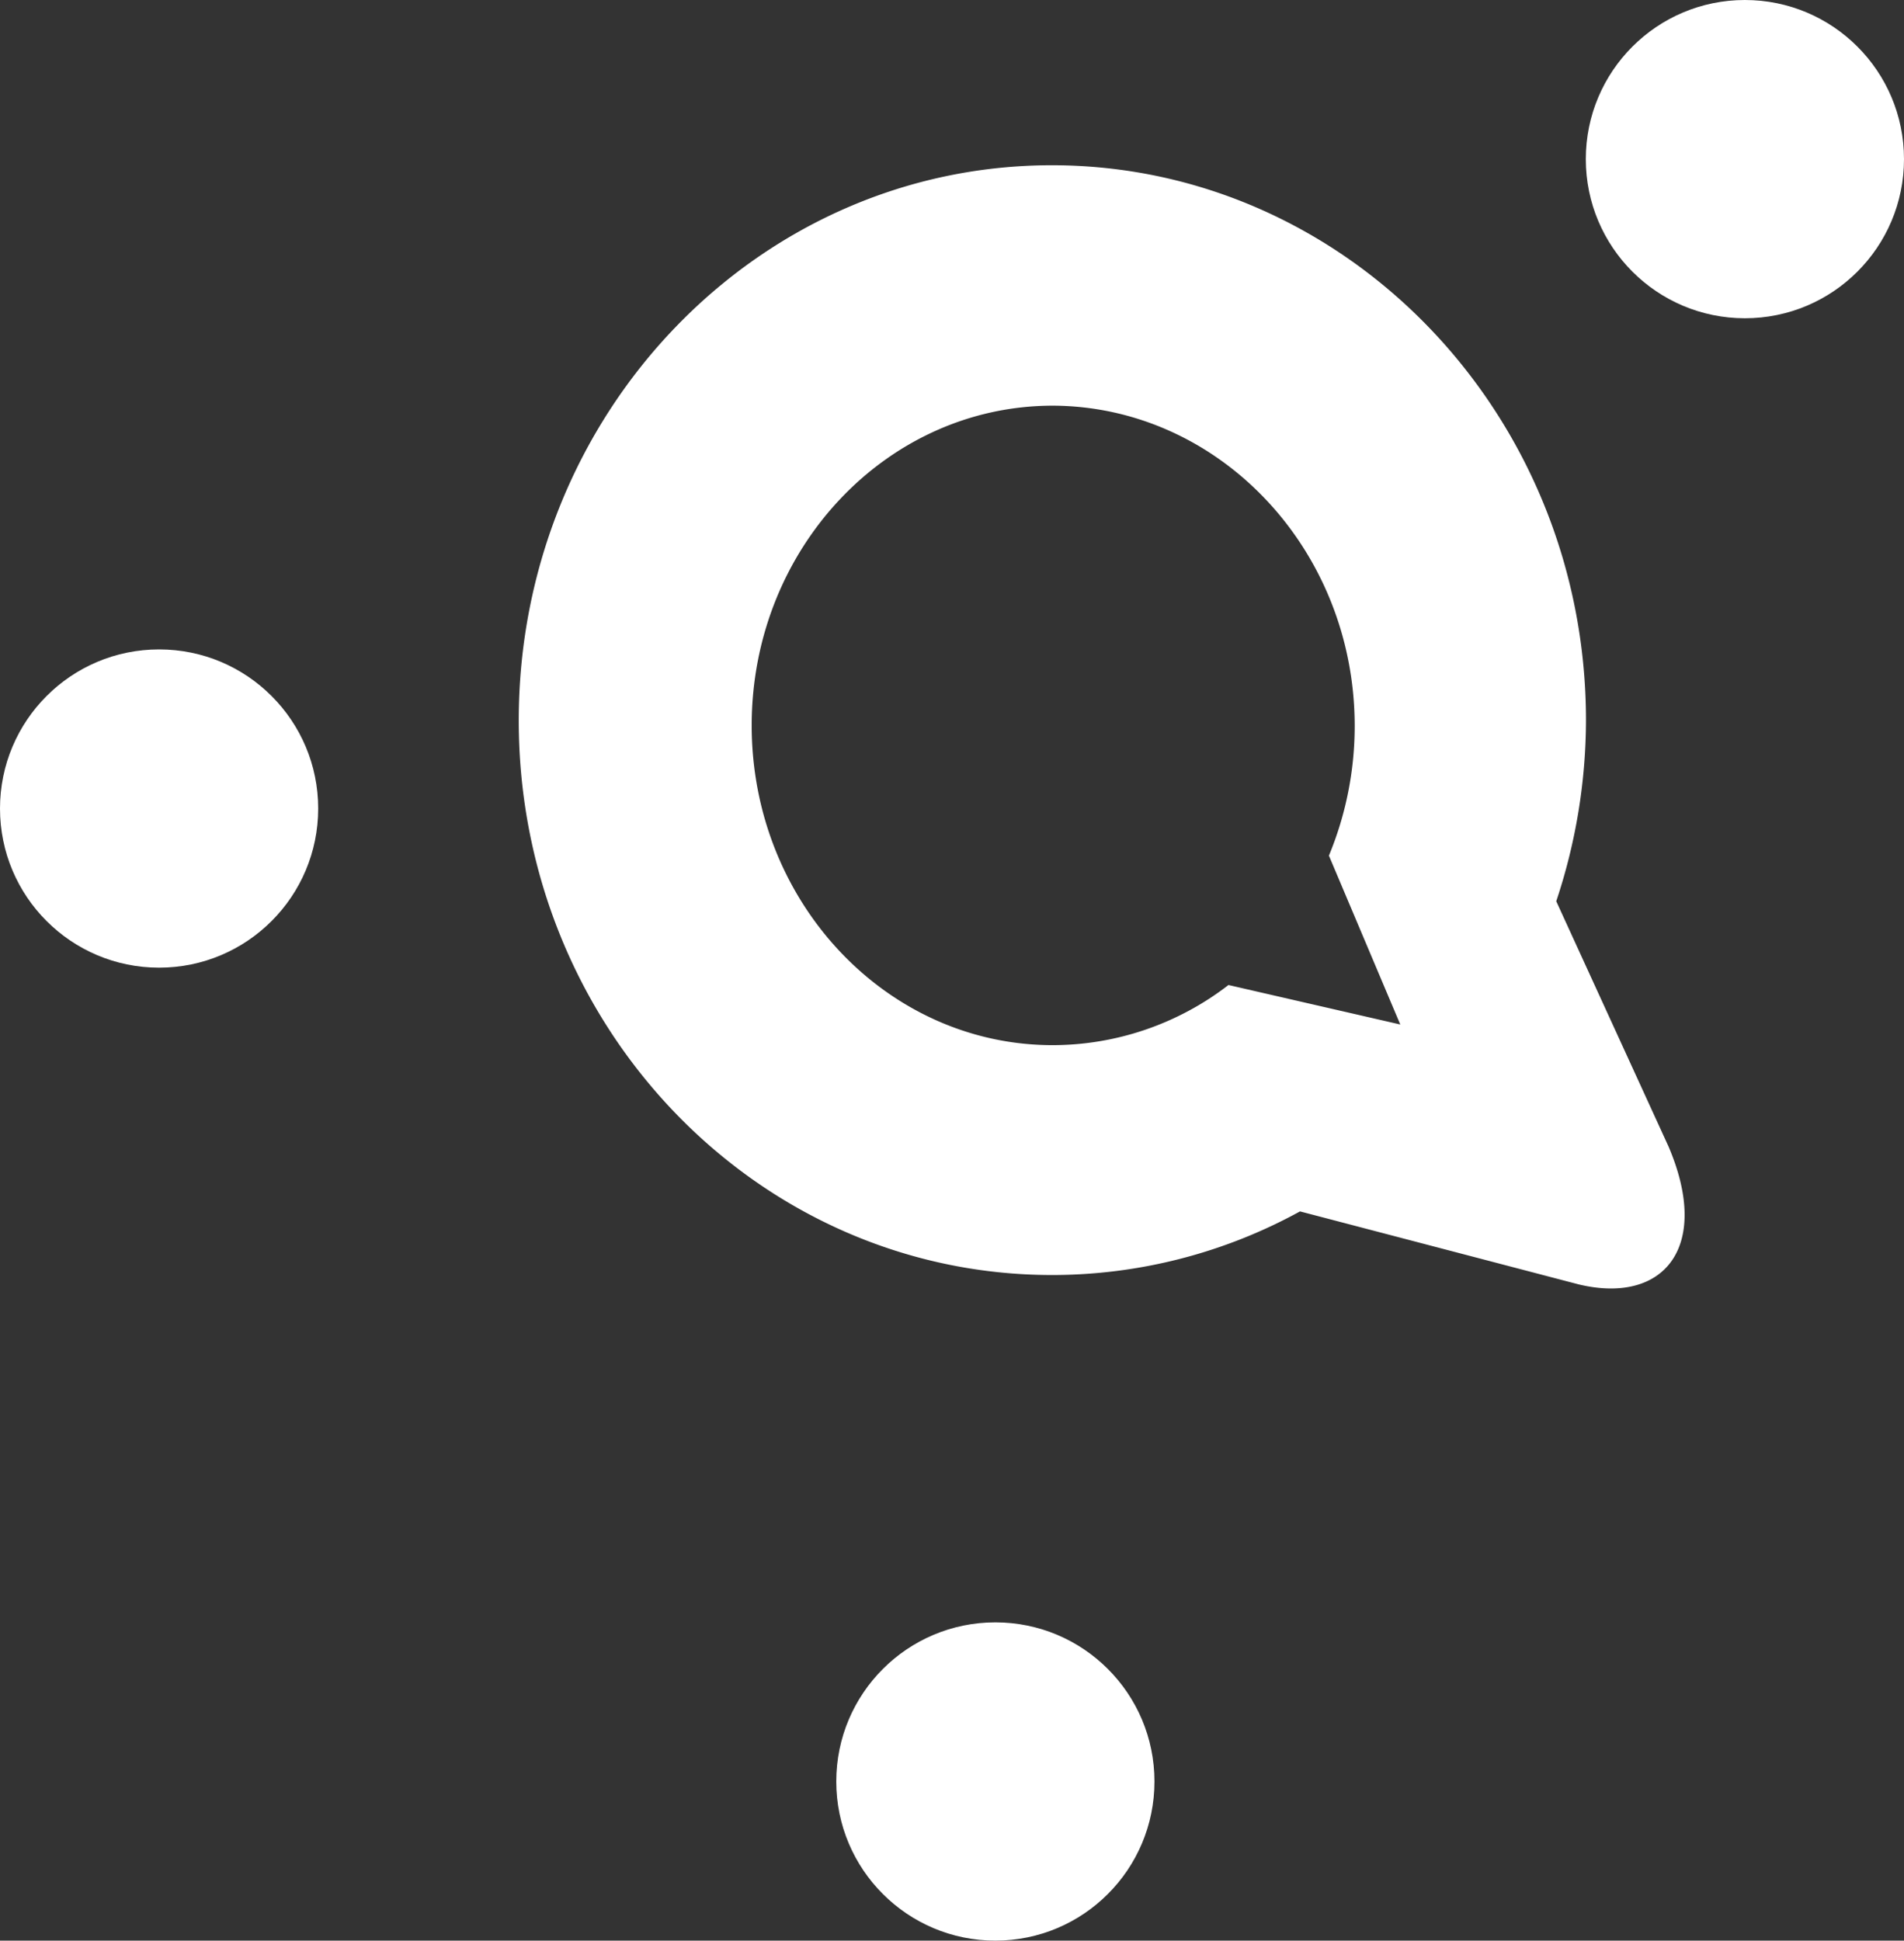
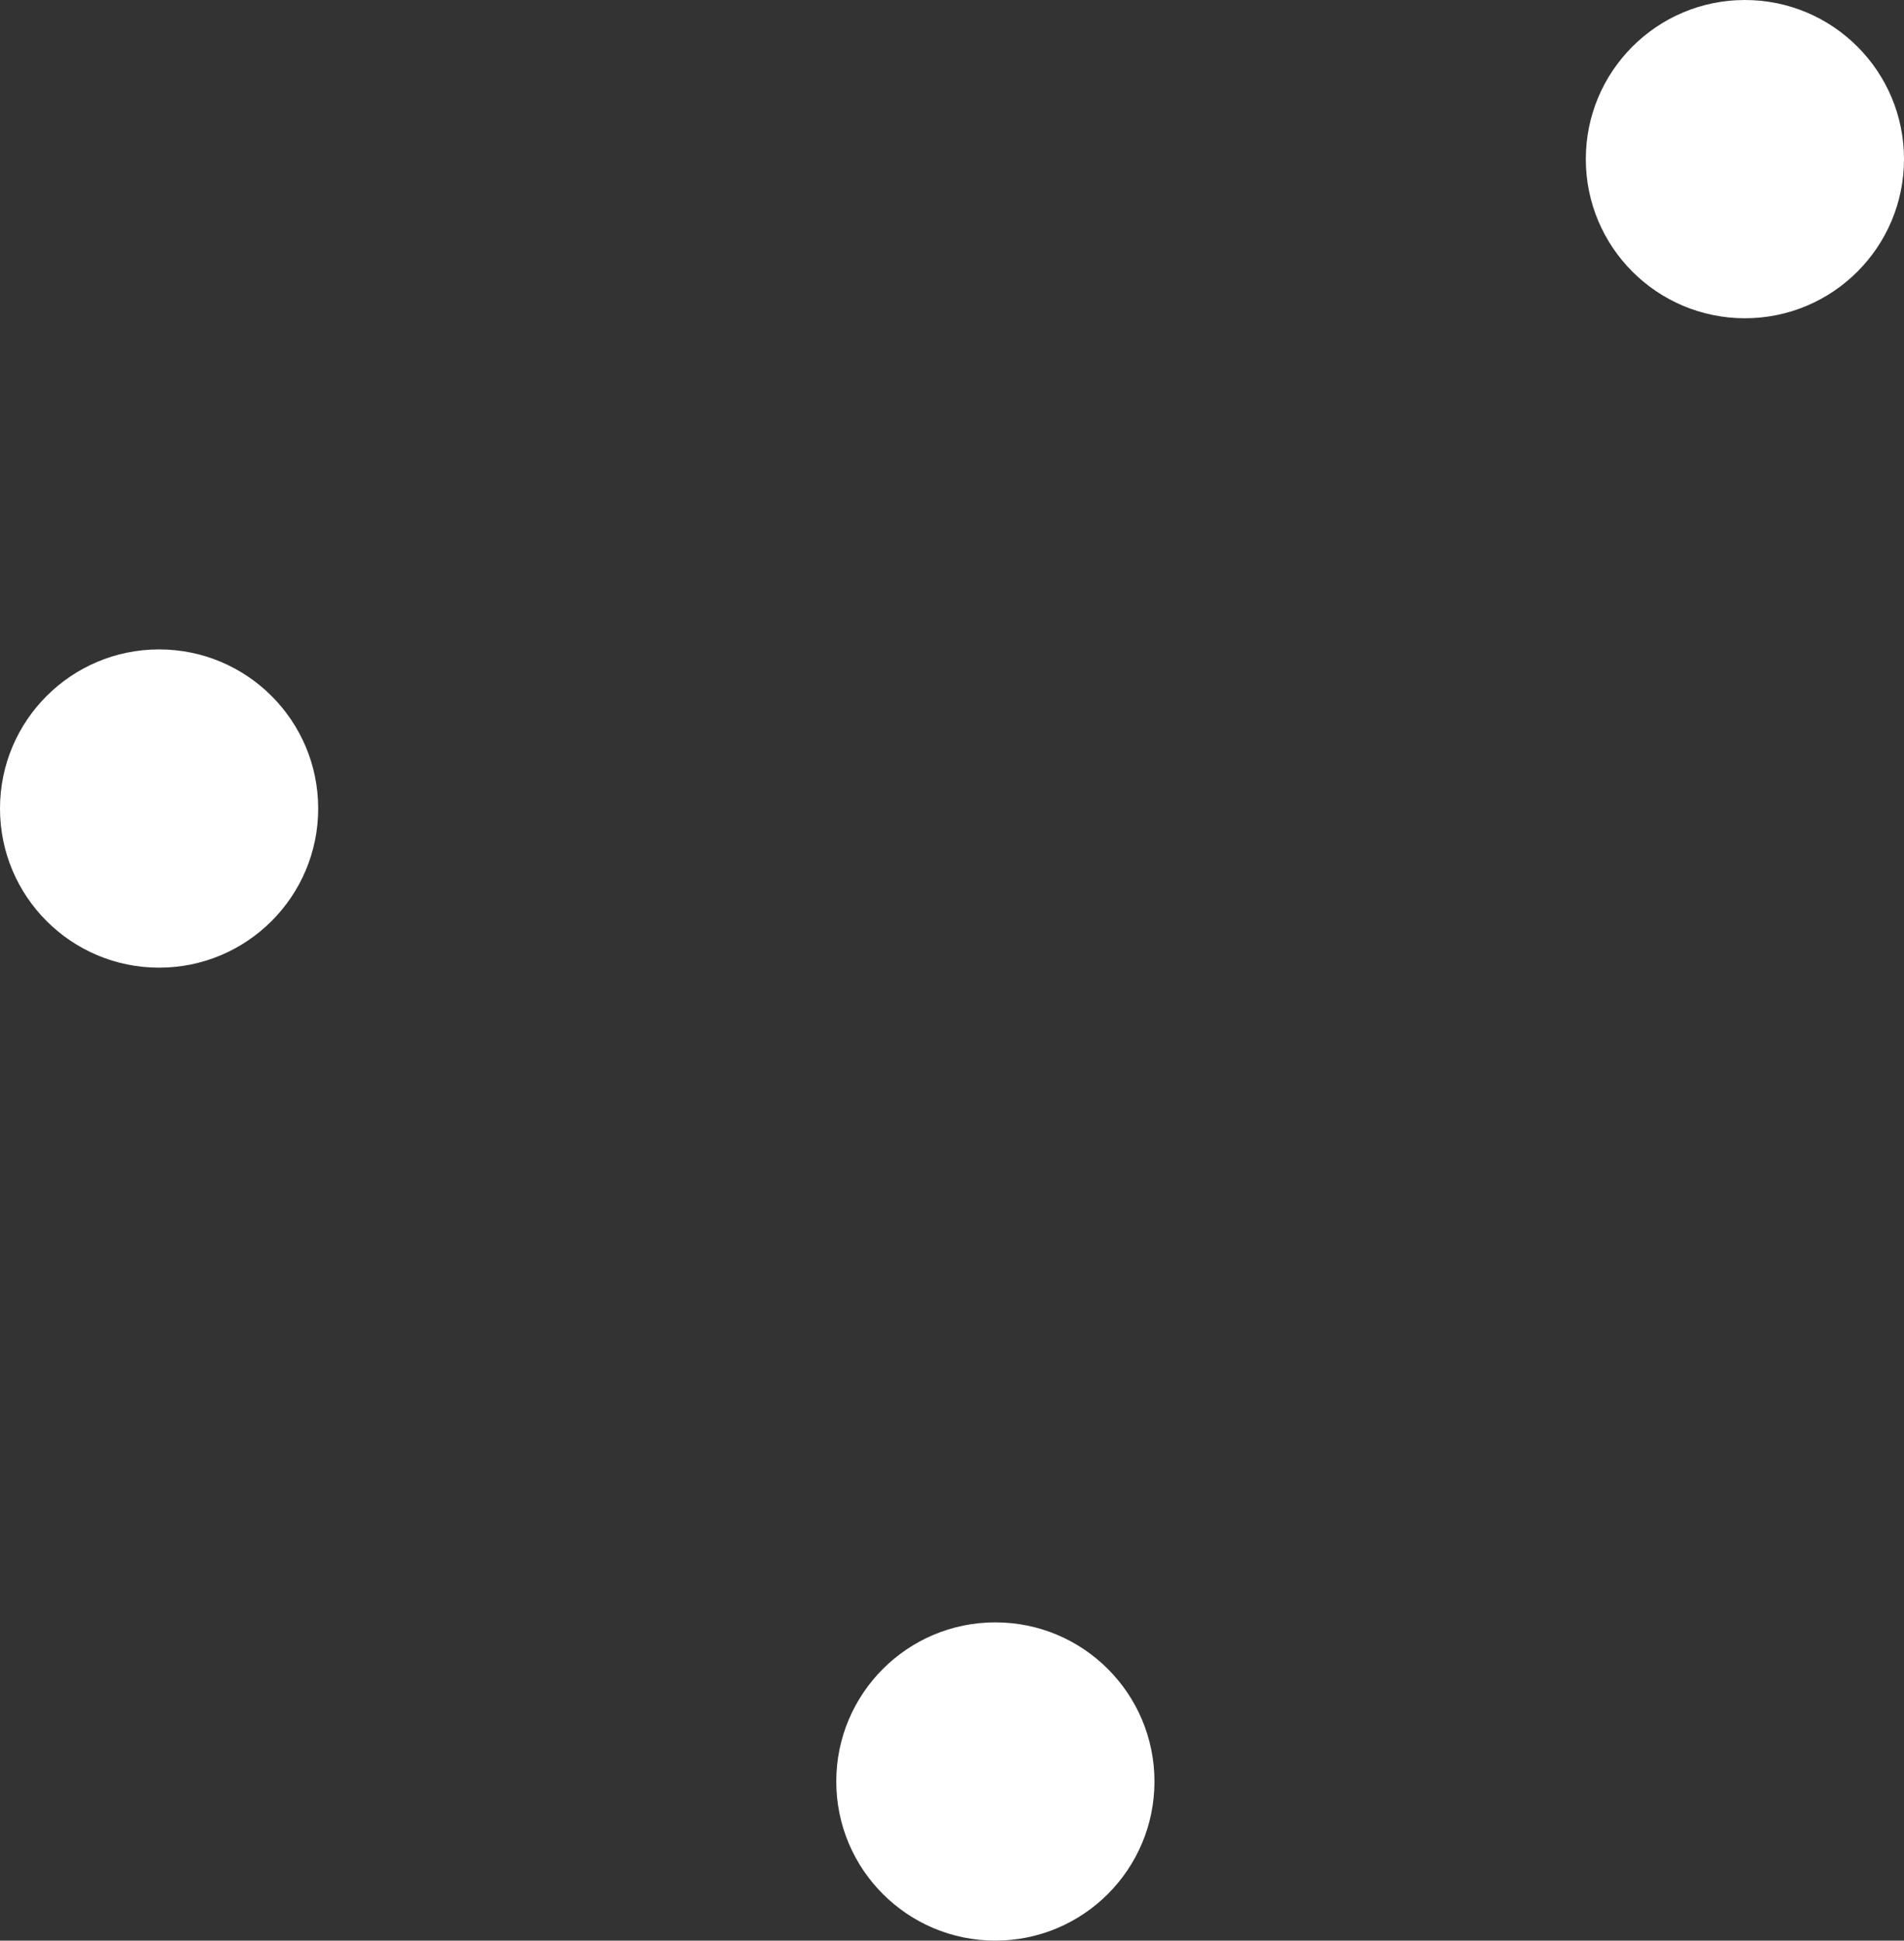
<svg xmlns="http://www.w3.org/2000/svg" viewBox="0 0 115.25 117.44">
  <rect x="0" y="0" width="115.25" height="117.44" fill="#333333" stroke="none" />
  <defs>
    <style>.cls-1{fill:#fff}</style>
  </defs>
  <g id="Layer_2" data-name="Layer 2">
    <g id="Banner_with_handrawn_elements_for_sale_Imagen" data-name="Banner with handrawn elements for sale Imagen">
      <g id="_3219296759472" data-name="3219296759472">
        <circle id="Ellipse_35" data-name="Ellipse 35" class="cls-1" cx="9.63" cy="48.93" r="9.63" />
        <circle id="Ellipse_36" data-name="Ellipse 36" class="cls-1" cx="105.62" cy="9.63" r="9.63" />
        <circle id="Ellipse_37" data-name="Ellipse 37" class="cls-1" cx="60.25" cy="107.81" r="9.63" />
-         <path id="Path_47" data-name="Path 47" d="M63.67 10C81.51 10 96 25.06 96 43.6a34.75 34.75 0 0 1-1.8 10.94l6.8 14.85c2.59 6.07-.27 9.57-5.43 8.34l-16.88-4.42a31.2 31.2 0 0 1-15 3.85c-17.83 0-32.29-15-32.29-33.56S45.84 10 63.67 10zm.06 14.55C73.8 24.59 82 33.25 82 43.94a20.5 20.5 0 0 1-1.56 7.84L84.76 62l-10.4-2.39a17.46 17.46 0 0 1-10.63 3.64c-10.07 0-18.23-8.67-18.23-19.35s8.16-19.35 18.23-19.35z" fill-rule="evenodd" fill="#fff" />
      </g>
    </g>
  </g>
</svg>